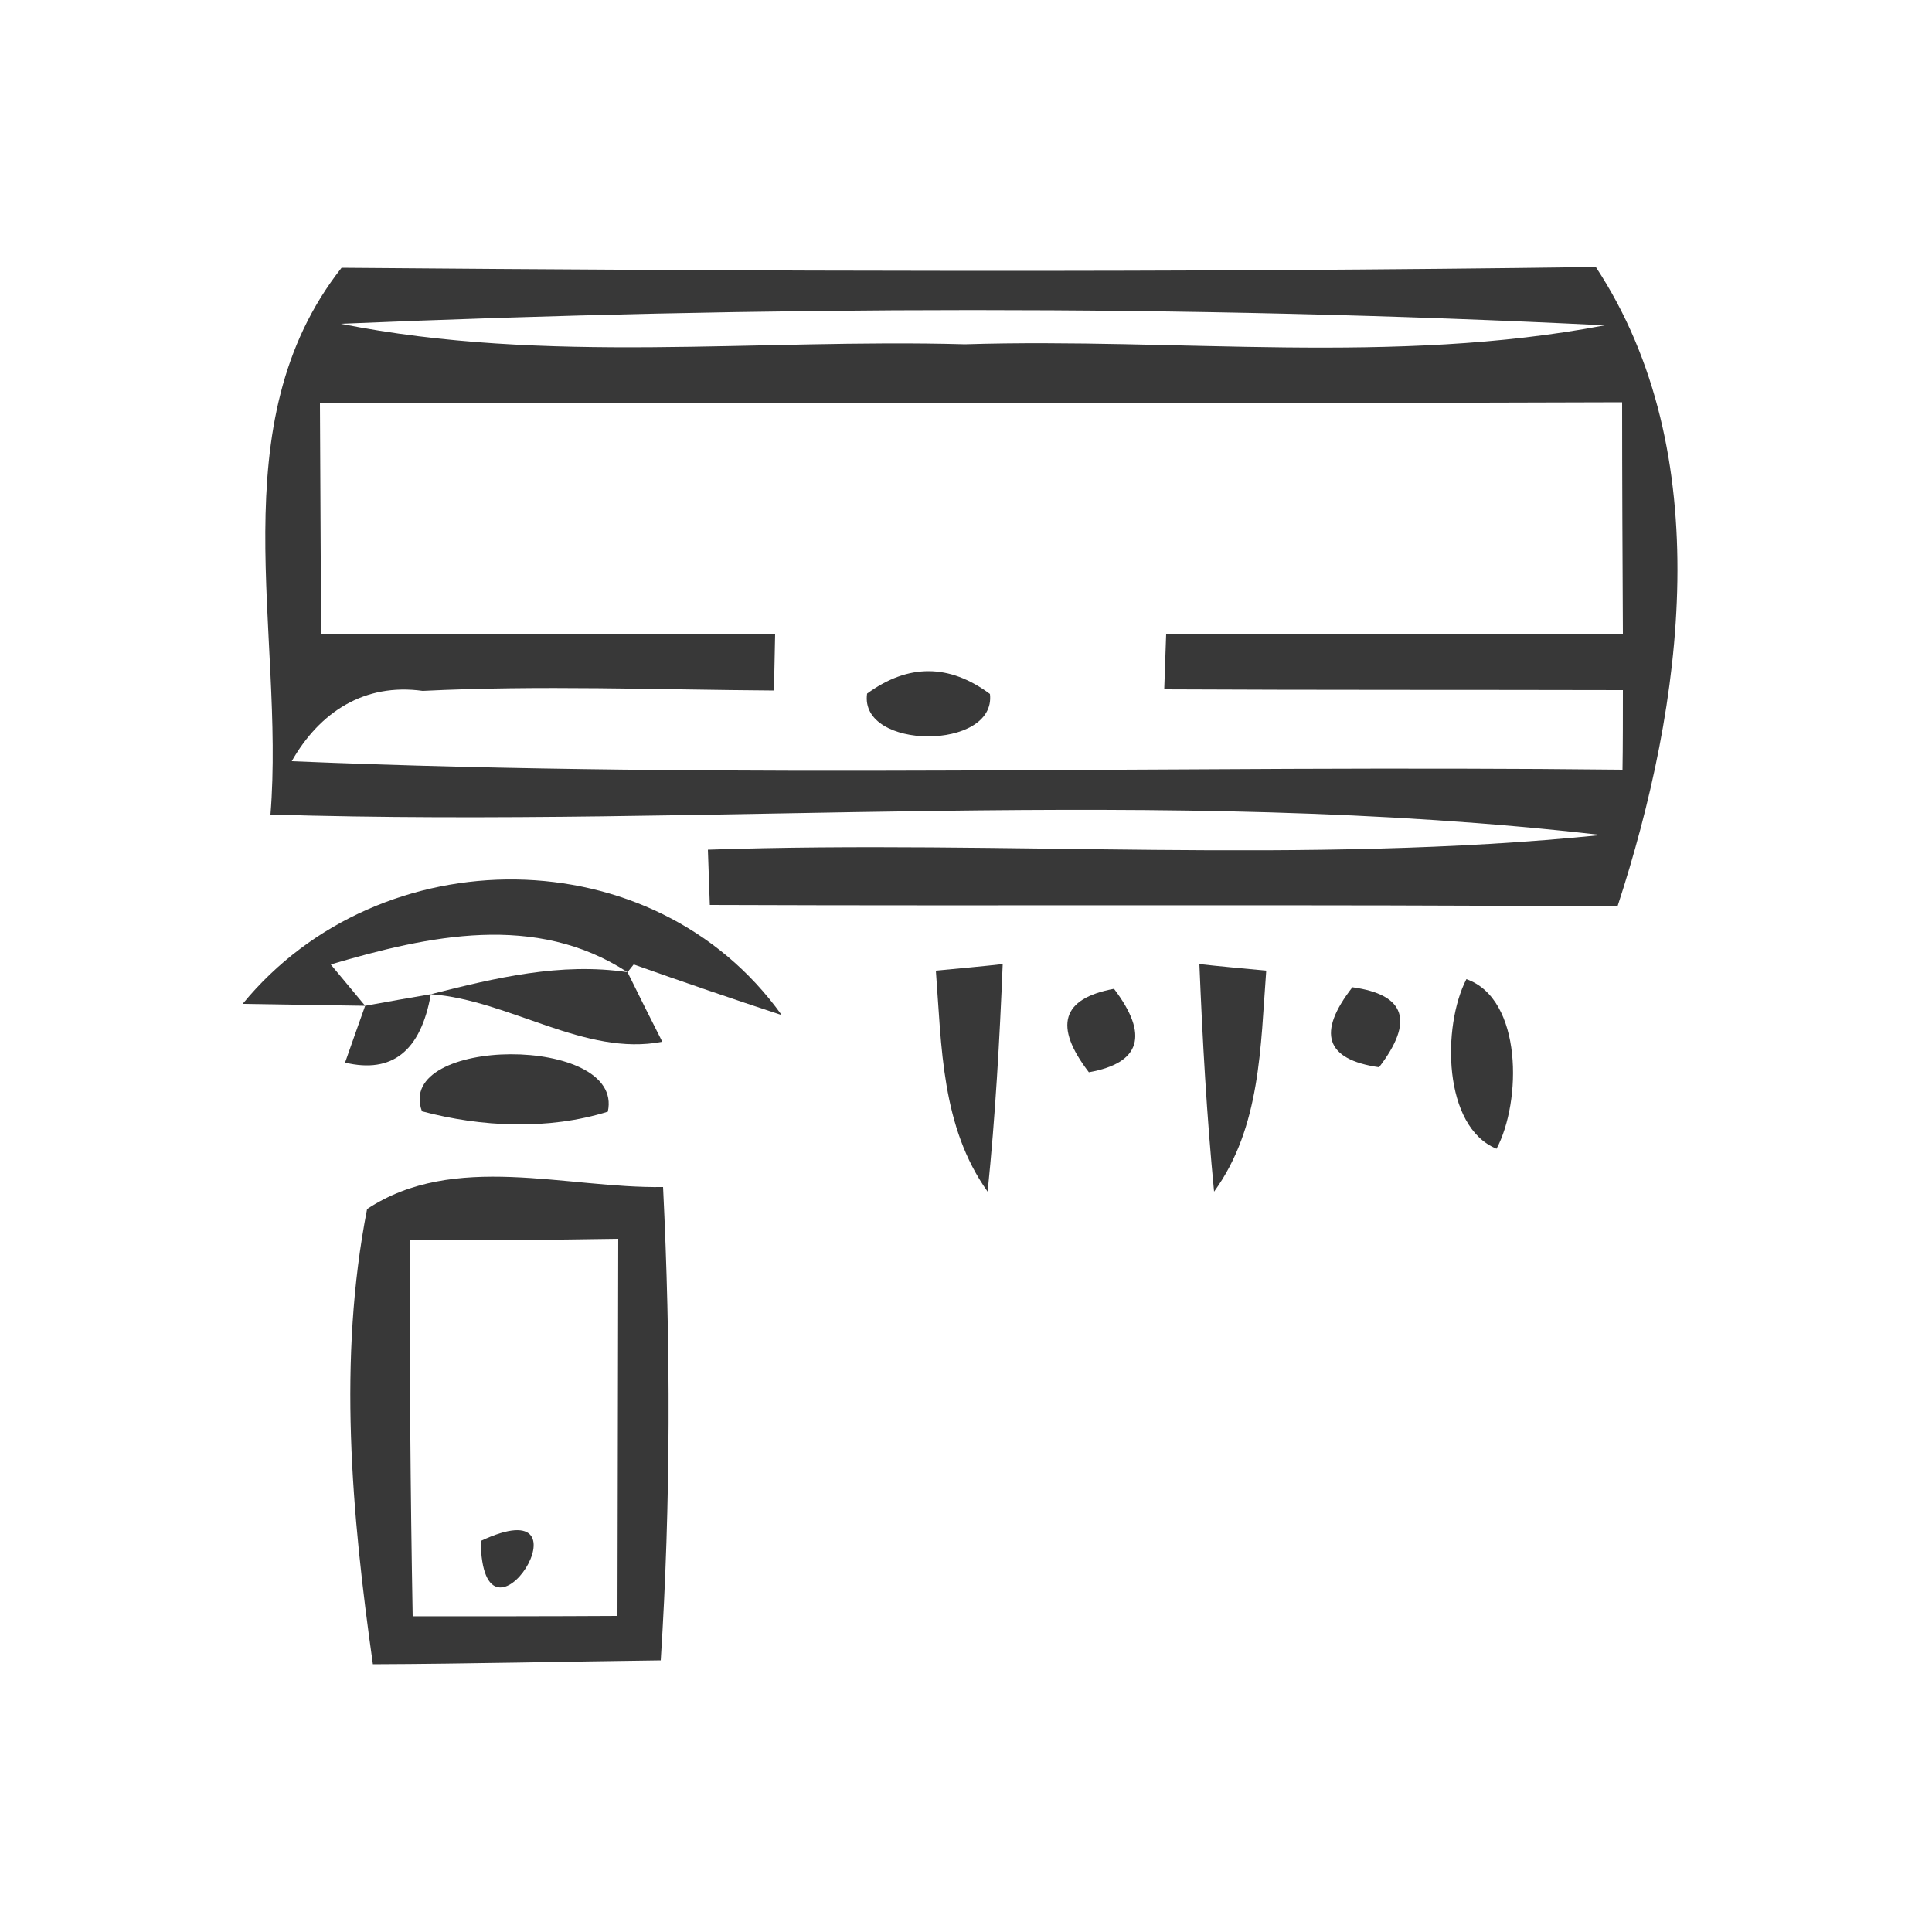
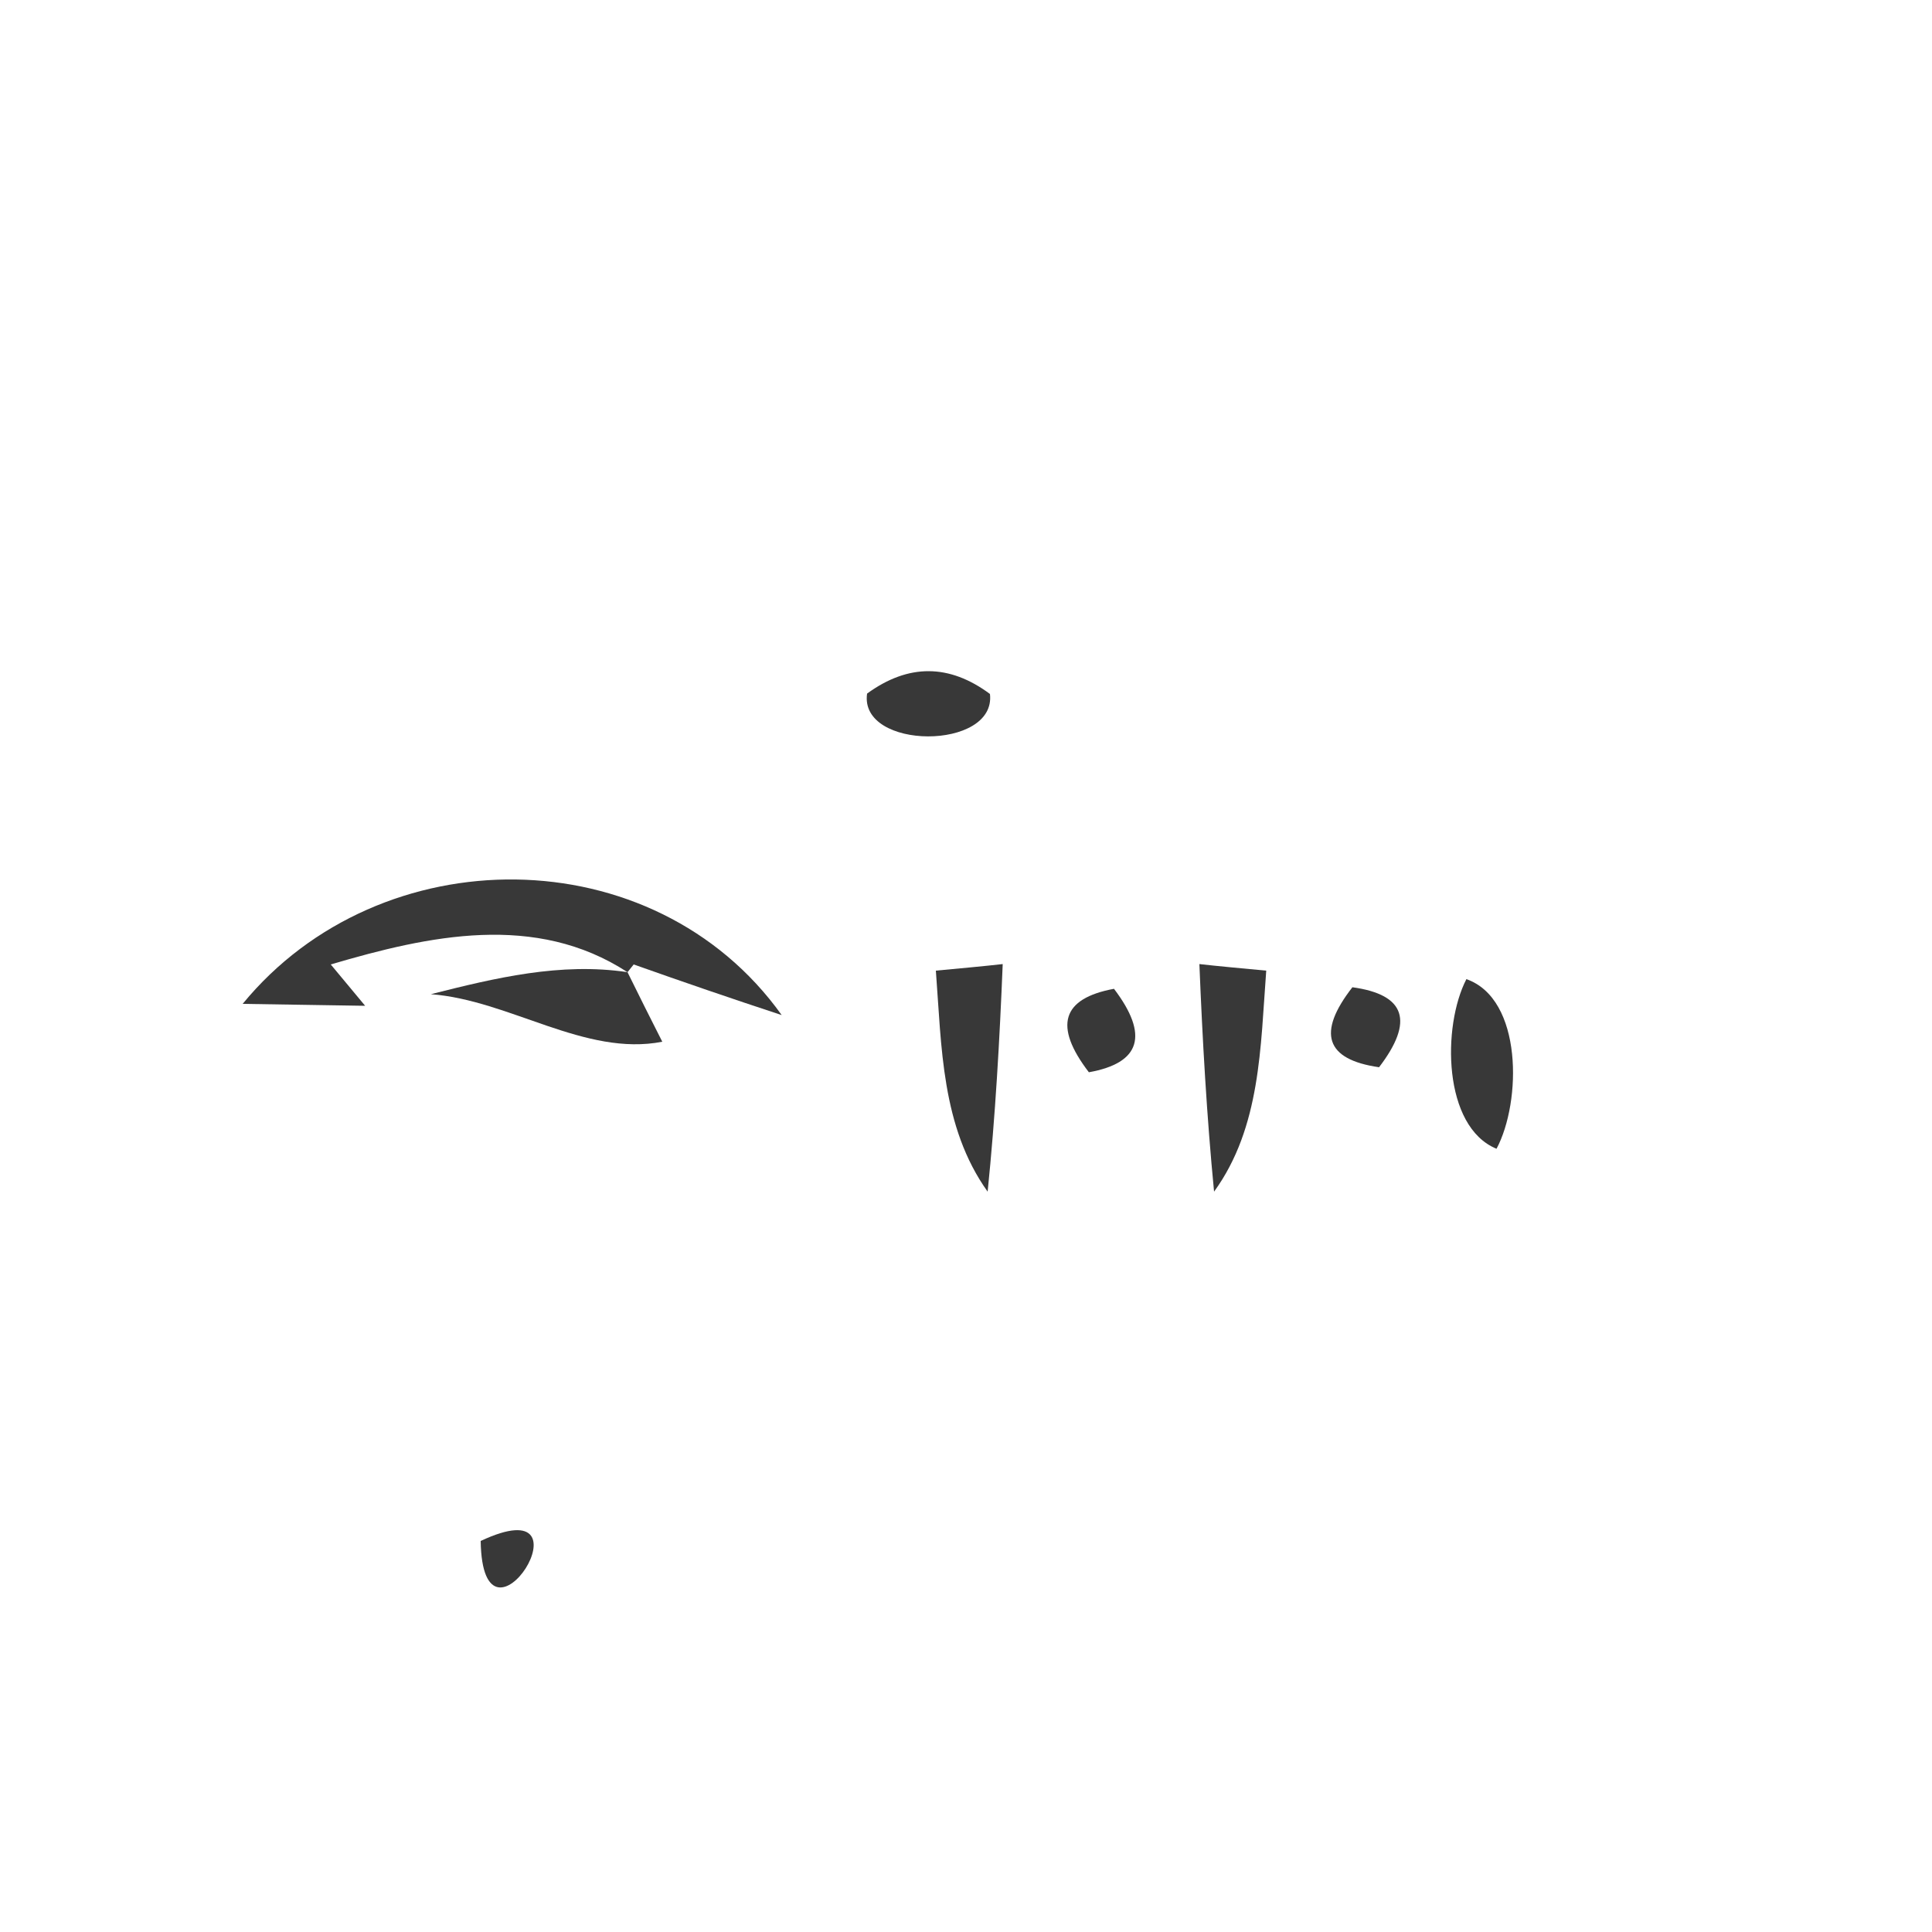
<svg xmlns="http://www.w3.org/2000/svg" width="50pt" height="50pt" viewBox="0 0 50 50" version="1.1">
  <g id="#000000">
-     <path fill="#000000" opacity="0.78" d=" M 8.84 6.93 C 19.65 7.02 30.48 7.06 41.30 6.91 C 44.47 11.73 43.57 18.23 41.86 23.46 C 34.03 23.40 26.20 23.45 18.37 23.42 L 18.32 21.99 C 26.02 21.73 33.76 22.39 41.44 21.61 C 30.04 20.30 18.47 21.43 7.00 21.08 C 7.38 16.36 5.65 10.98 8.84 6.93 M 8.82 8.38 C 14.14 9.44 19.59 8.76 24.97 8.91 C 30.48 8.74 36.07 9.46 41.53 8.42 C 30.65 7.88 19.70 7.92 8.82 8.38 M 8.28 10.43 C 8.29 12.42 8.30 14.41 8.31 16.40 C 12.23 16.40 16.15 16.40 20.06 16.41 L 20.03 17.87 C 17.00 17.85 13.97 17.73 10.94 17.88 C 9.43 17.67 8.27 18.43 7.55 19.70 C 19.02 20.18 30.51 19.79 41.99 19.92 C 42.00 19.40 42.00 18.37 42.00 17.86 C 38.04 17.85 34.09 17.86 30.13 17.84 C 30.14 17.48 30.17 16.76 30.18 16.41 C 34.12 16.40 38.06 16.40 42.00 16.40 C 41.99 14.41 41.98 12.41 41.98 10.41 C 30.74 10.45 19.51 10.41 8.28 10.43 Z" />
    <path fill="#000000" opacity="0.78" d=" M 22.44 17.95 C 23.51 17.17 24.57 17.18 25.62 17.96 C 25.79 19.43 22.23 19.42 22.44 17.95 Z" />
    <path fill="#000000" opacity="0.78" d=" M 27.75 18.57 C 27.18 17.98 27.18 17.98 27.75 18.57 Z" />
    <path fill="#000000" opacity="0.78" d=" M 6.28 25.98 C 9.84 21.64 16.92 21.64 20.23 26.27 C 18.95 25.85 17.67 25.41 16.40 24.96 L 16.24 25.16 C 13.86 23.61 11.10 24.21 8.56 24.96 L 9.45 26.03 C 8.66 26.02 7.07 25.99 6.28 25.98 Z" />
    <path fill="#000000" opacity="0.78" d=" M 11.15 25.73 C 12.81 25.31 14.51 24.90 16.24 25.16 C 16.46 25.61 16.91 26.51 17.14 26.96 C 15.14 27.35 13.18 25.88 11.15 25.73 Z" />
    <path fill="#000000" opacity="0.78" d=" M 24.22 25.12 C 24.65 25.08 25.52 25.00 25.95 24.95 C 25.87 26.92 25.76 28.88 25.56 30.84 C 24.36 29.16 24.37 27.09 24.22 25.12 Z" />
    <path fill="#000000" opacity="0.78" d=" M 28.18 27.75 C 27.26 26.55 27.48 25.84 28.83 25.59 C 29.74 26.79 29.52 27.51 28.18 27.75 Z" />
    <path fill="#000000" opacity="0.78" d=" M 31.04 24.95 C 31.47 25.00 32.34 25.08 32.77 25.12 C 32.62 27.09 32.63 29.17 31.42 30.84 C 31.23 28.88 31.12 26.92 31.04 24.95 Z" />
    <path fill="#000000" opacity="0.78" d=" M 35.00 25.55 C 36.38 25.74 36.60 26.43 35.69 27.62 C 34.30 27.42 34.08 26.73 35.00 25.55 Z" />
    <path fill="#000000" opacity="0.78" d=" M 37.95 25.34 C 39.41 25.85 39.38 28.51 38.73 29.73 C 37.34 29.16 37.32 26.56 37.95 25.34 Z" />
-     <path fill="#000000" opacity="0.78" d=" M 9.45 26.03 C 9.88 25.95 10.73 25.80 11.15 25.73 C 10.89 27.20 10.15 27.79 8.93 27.50 C 9.06 27.13 9.32 26.39 9.45 26.03 Z" />
-     <path fill="#000000" opacity="0.78" d=" M 10.92 28.76 C 10.20 26.81 16.17 26.77 15.73 28.77 C 14.19 29.25 12.46 29.17 10.92 28.76 Z" />
    <path fill="#000000" opacity="0.78" d=" M 17.14 26.96 C 17.71 27.55 17.71 27.55 17.14 26.96 Z" />
-     <path fill="#000000" opacity="0.78" d=" M 9.50 31.29 C 11.75 29.80 14.65 30.76 17.16 30.72 C 17.36 34.80 17.36 38.89 17.10 42.97 C 14.61 43.00 12.13 43.06 9.65 43.07 C 9.10 39.18 8.74 35.18 9.50 31.29 M 10.60 32.10 C 10.60 35.34 10.62 38.59 10.68 41.83 C 12.44 41.83 14.21 41.83 15.98 41.82 C 15.99 38.57 15.99 35.32 16.00 32.06 C 14.20 32.09 12.40 32.10 10.60 32.10 Z" />
    <path fill="#000000" opacity="0.78" d=" M 12.44 39.88 C 15.50 38.44 12.49 43.20 12.44 39.88 Z" />
  </g>
</svg>